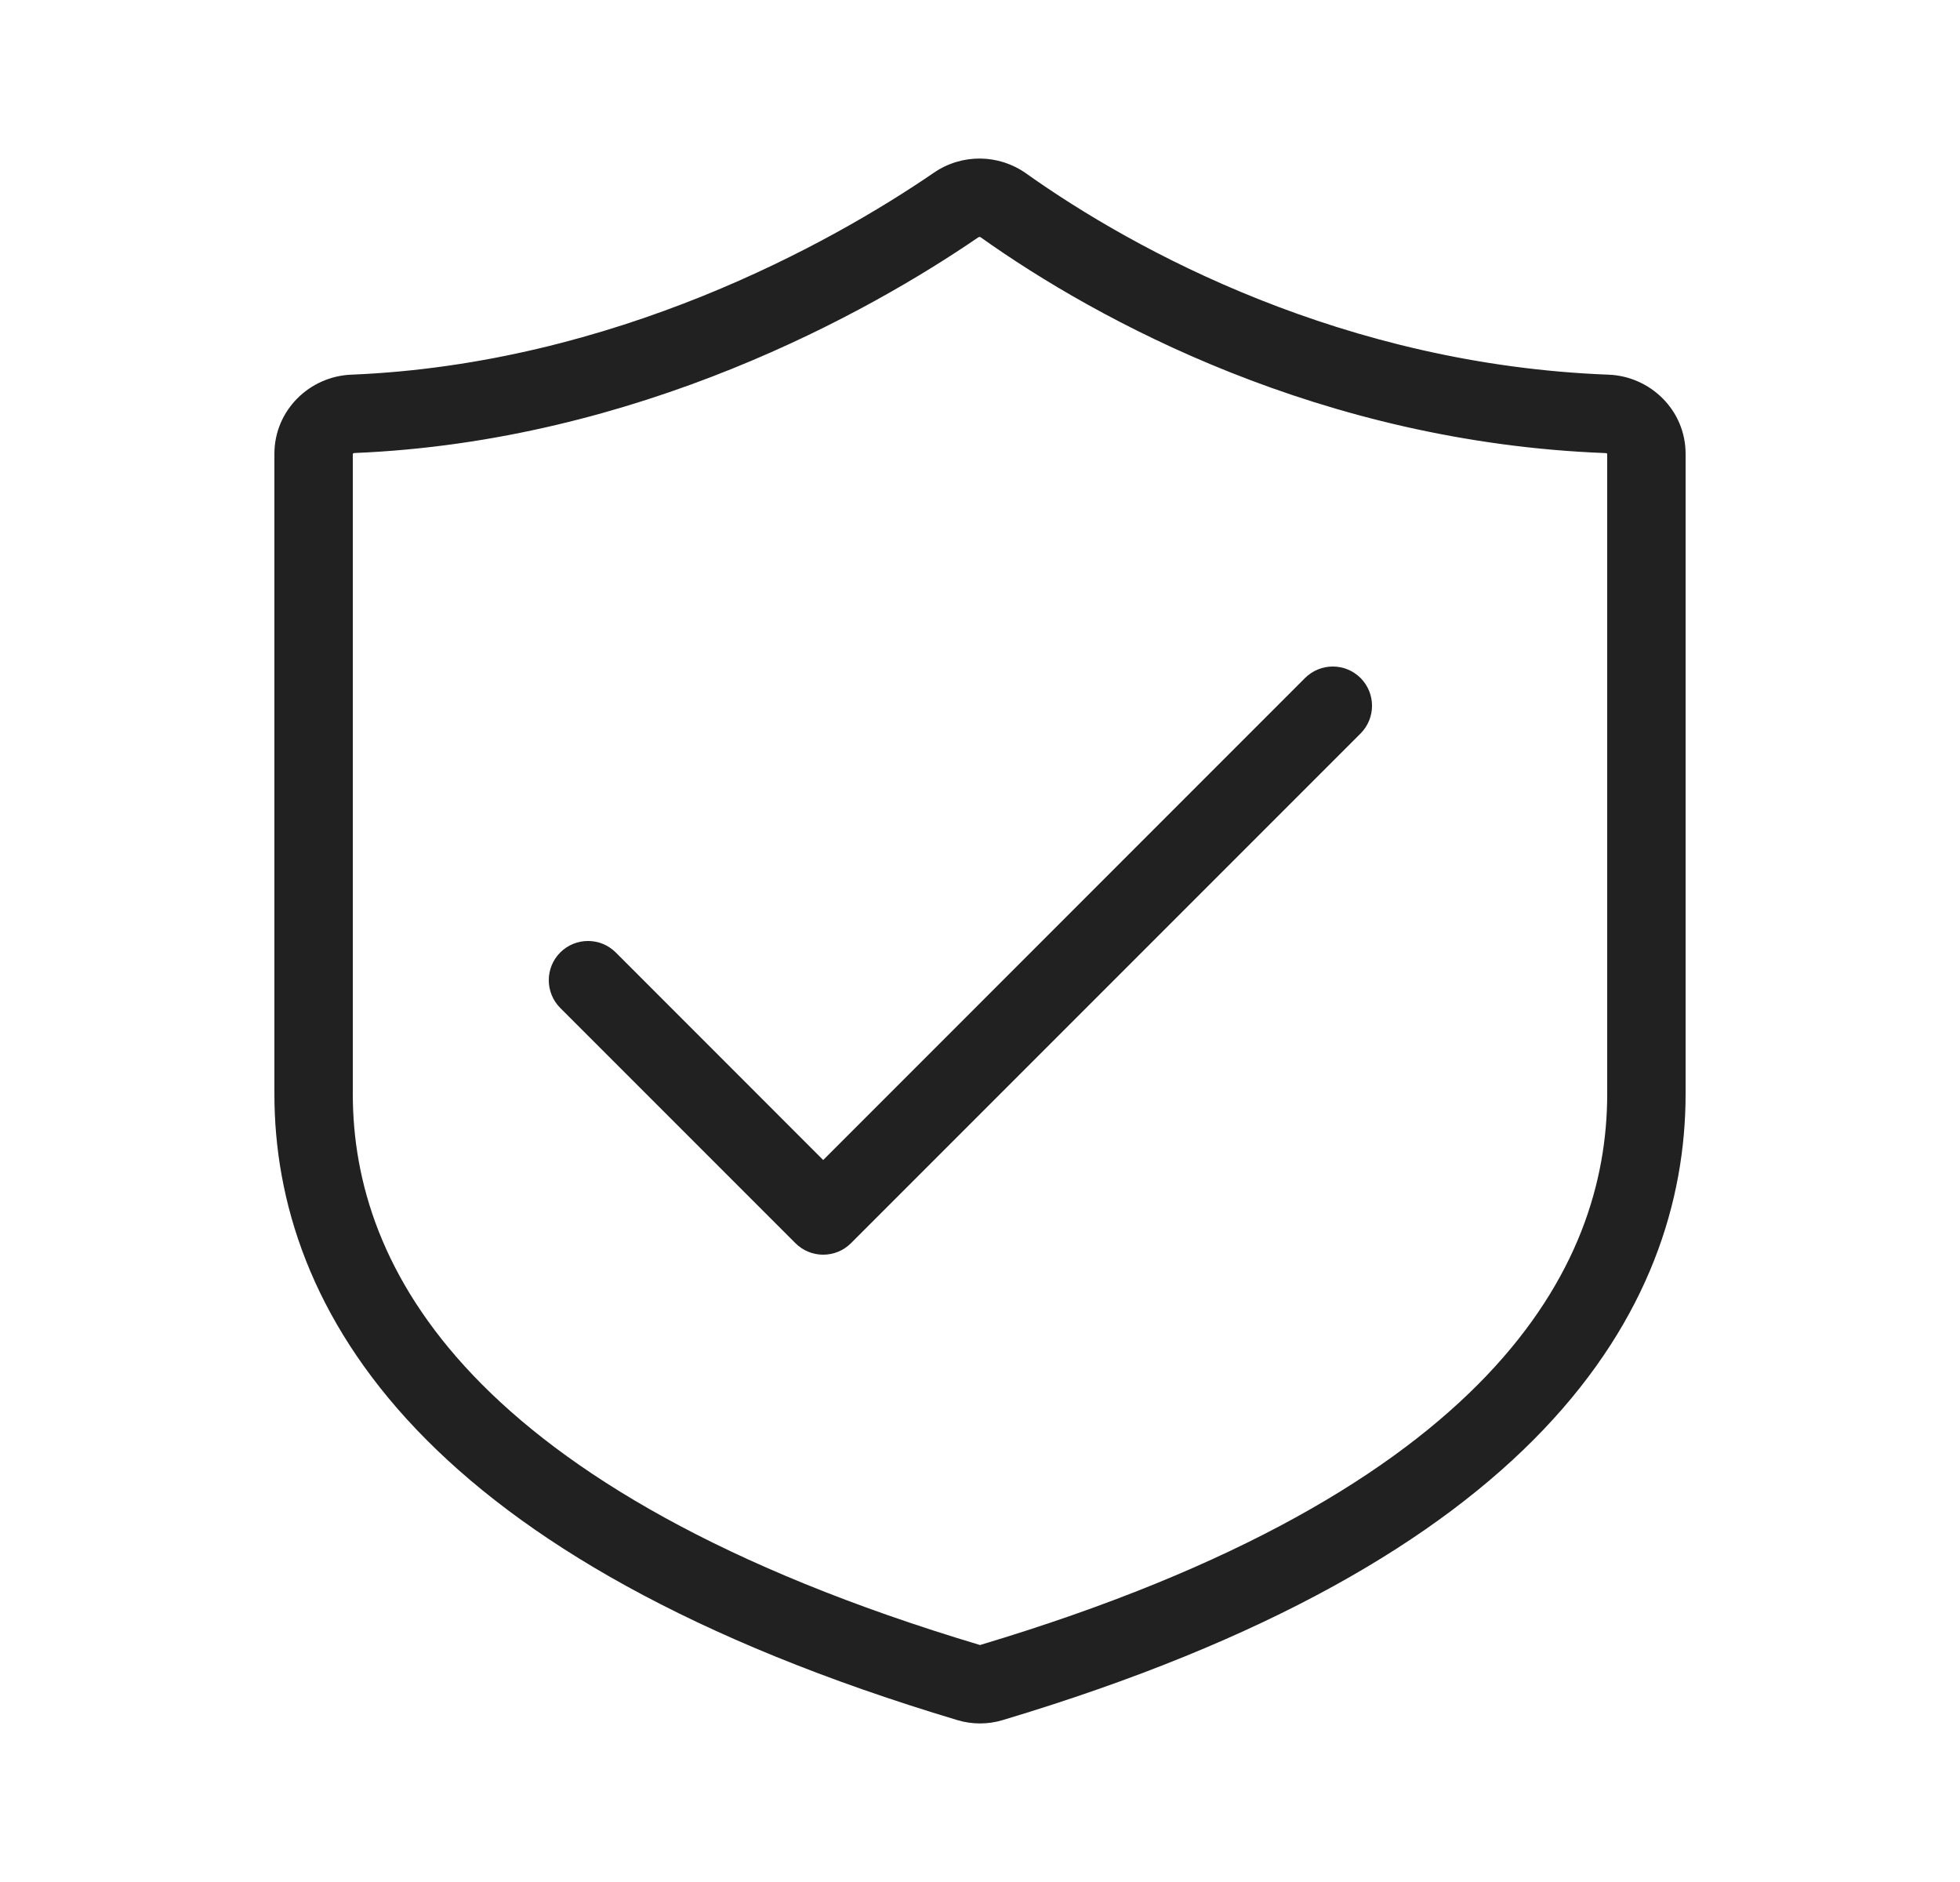
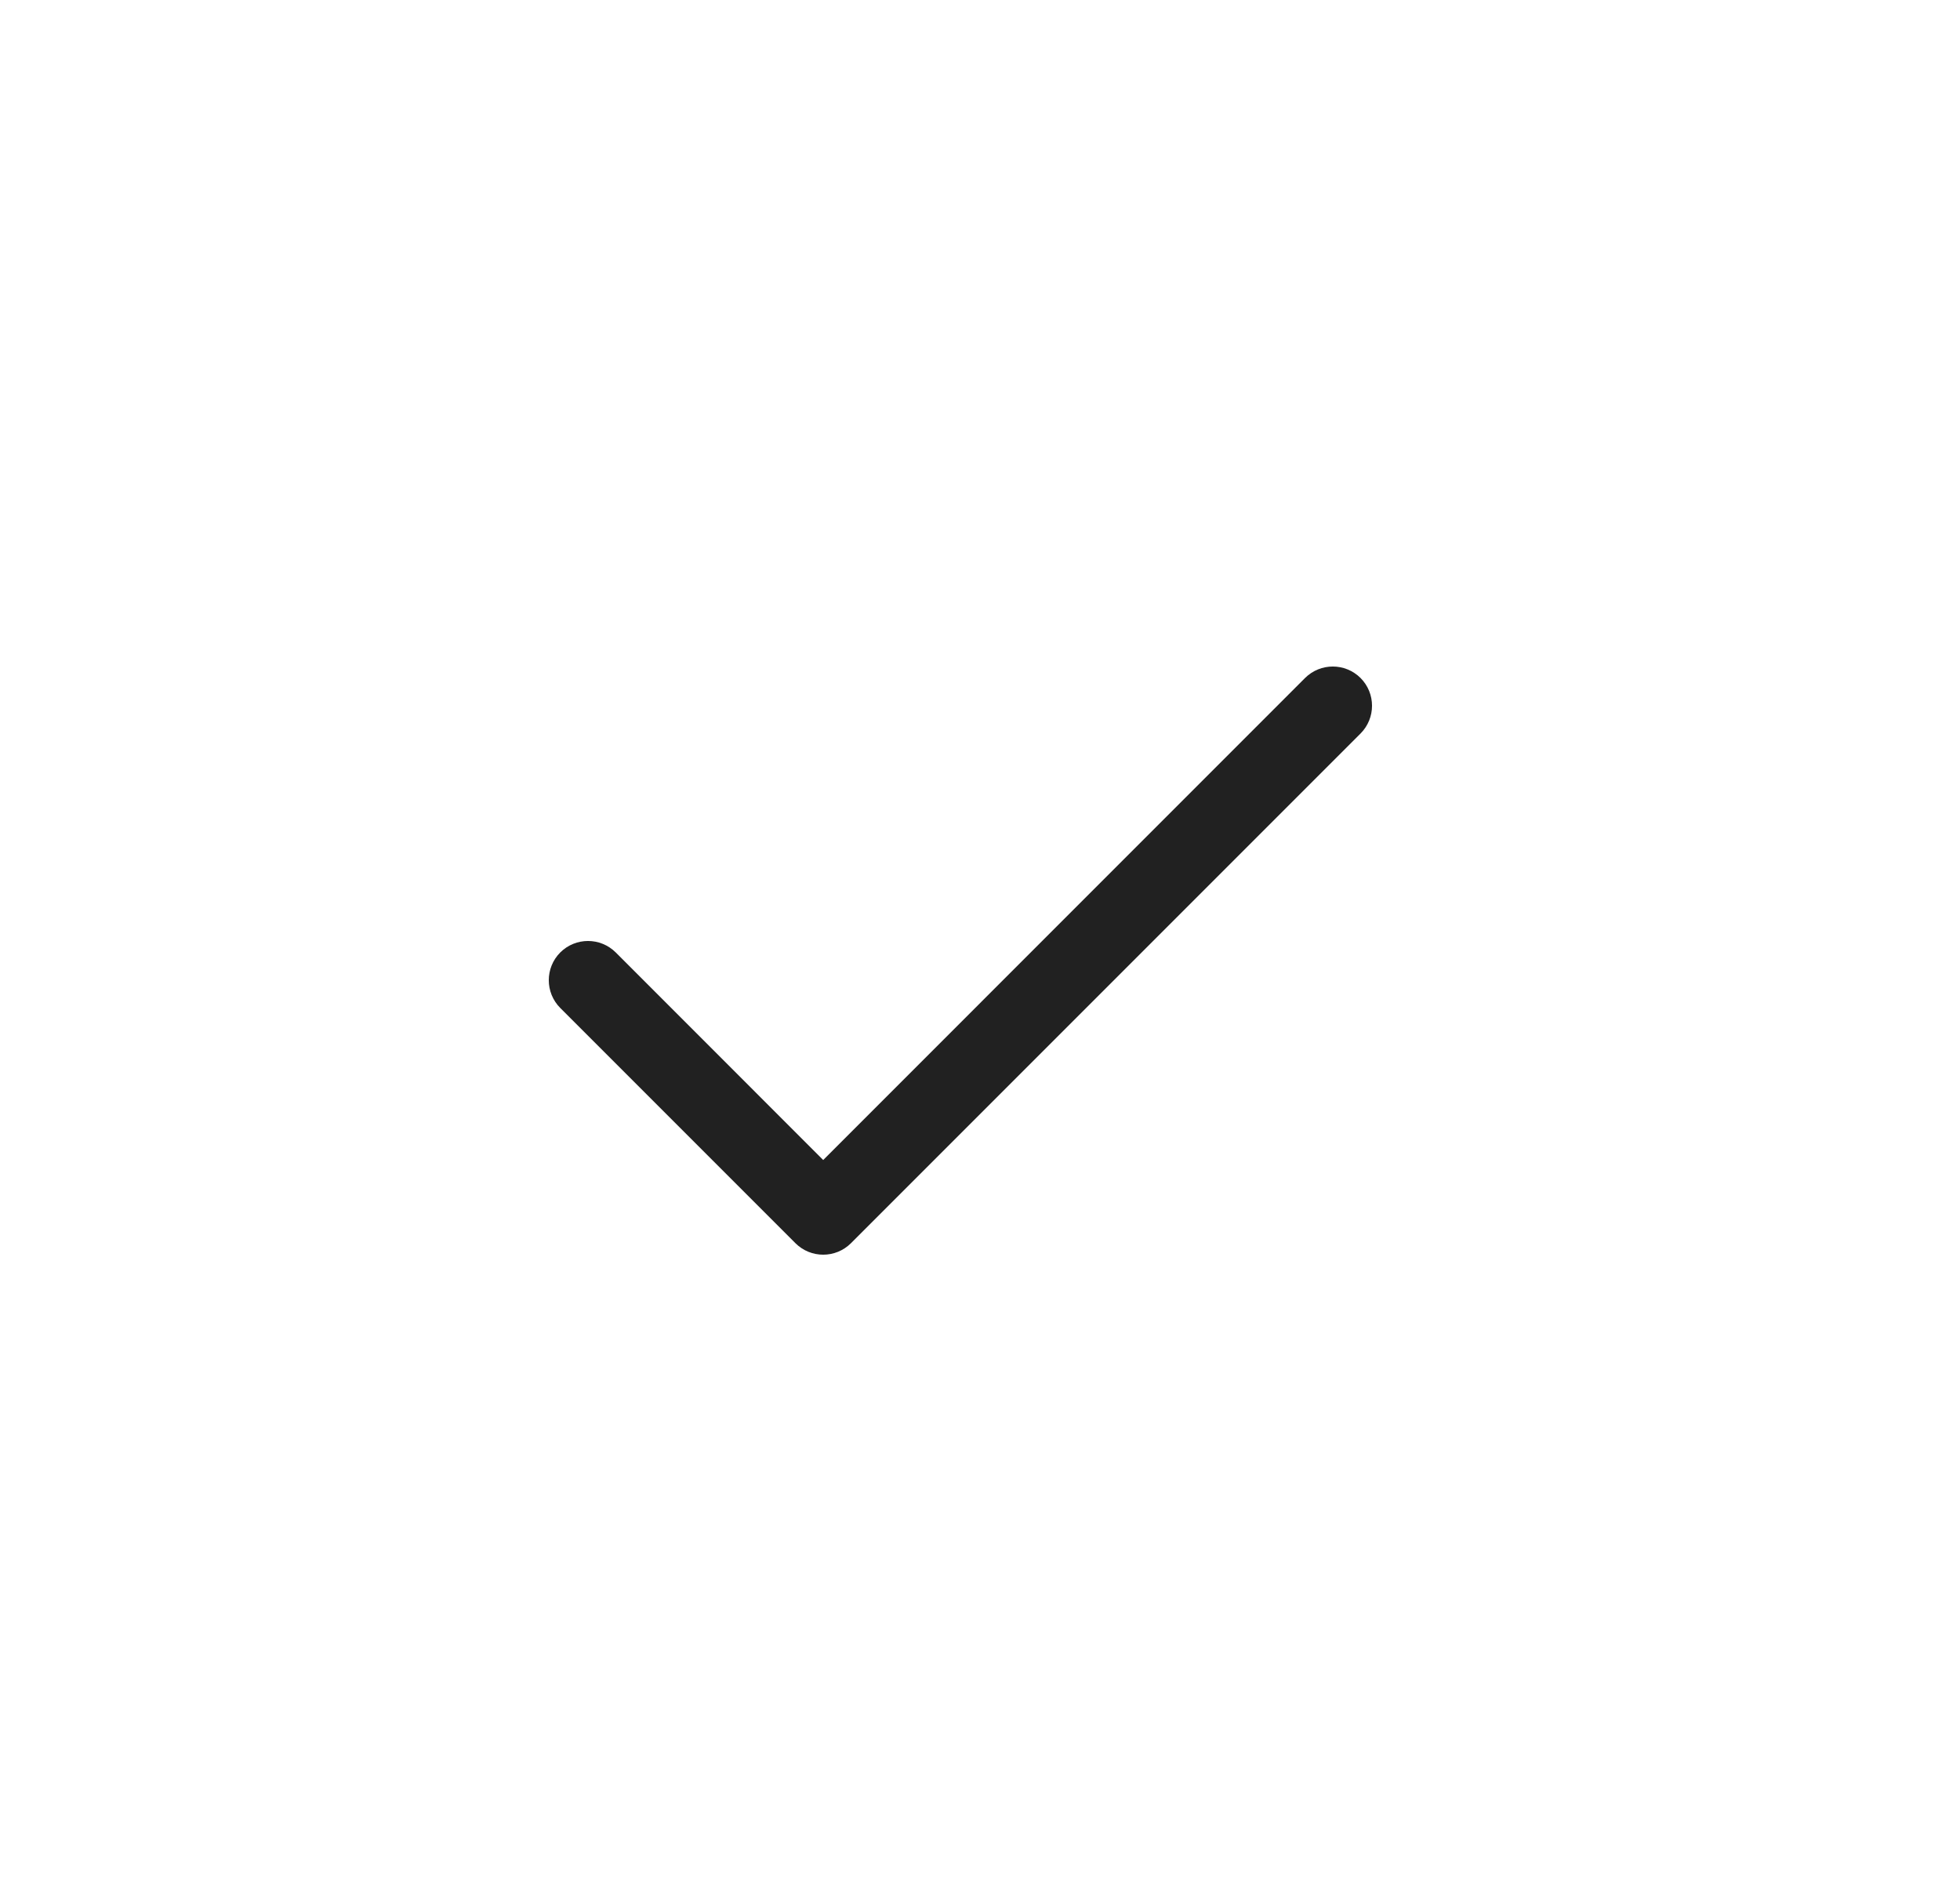
<svg xmlns="http://www.w3.org/2000/svg" width="25" height="24" viewBox="0 0 25 24" fill="none">
  <g id="Shield Checkmark">
    <g id="Vector">
      <path d="M17.354 8.646C17.549 8.842 17.549 9.158 17.354 9.354L10.854 15.854C10.658 16.049 10.342 16.049 10.146 15.854L7.146 12.854C6.951 12.658 6.951 12.342 7.146 12.146C7.342 11.951 7.658 11.951 7.854 12.146L10.5 14.793L16.646 8.646C16.842 8.451 17.158 8.451 17.354 8.646Z" fill="#212121" />
-       <path fill-rule="evenodd" clip-rule="evenodd" d="M11.914 2.201C12.271 1.957 12.74 1.964 13.089 2.212C14.487 3.206 17.149 4.65 20.518 4.778C21.05 4.799 21.5 5.23 21.5 5.788V13.95C21.5 15.315 21.034 16.817 19.689 18.229C18.354 19.63 16.176 20.921 12.787 21.936C12.601 21.992 12.399 21.992 12.213 21.936C8.824 20.921 6.646 19.63 5.311 18.229C3.966 16.817 3.5 15.315 3.5 13.95V5.788C3.5 5.23 3.95 4.799 4.48 4.778C7.831 4.641 10.594 3.105 11.914 2.201ZM12.51 3.027C12.499 3.02 12.488 3.021 12.479 3.026C11.084 3.982 8.137 5.629 4.521 5.777C4.513 5.777 4.506 5.78 4.502 5.785L4.5 5.788V13.95C4.5 15.066 4.872 16.318 6.035 17.539C7.209 18.771 9.209 19.993 12.5 20.978C15.791 19.993 17.791 18.771 18.965 17.539C20.128 16.318 20.5 15.066 20.5 13.95V5.788L20.499 5.786L20.498 5.785C20.494 5.781 20.488 5.778 20.48 5.778C16.853 5.64 14.004 4.09 12.51 3.027Z" fill="#212121" />
    </g>
  </g>
</svg>